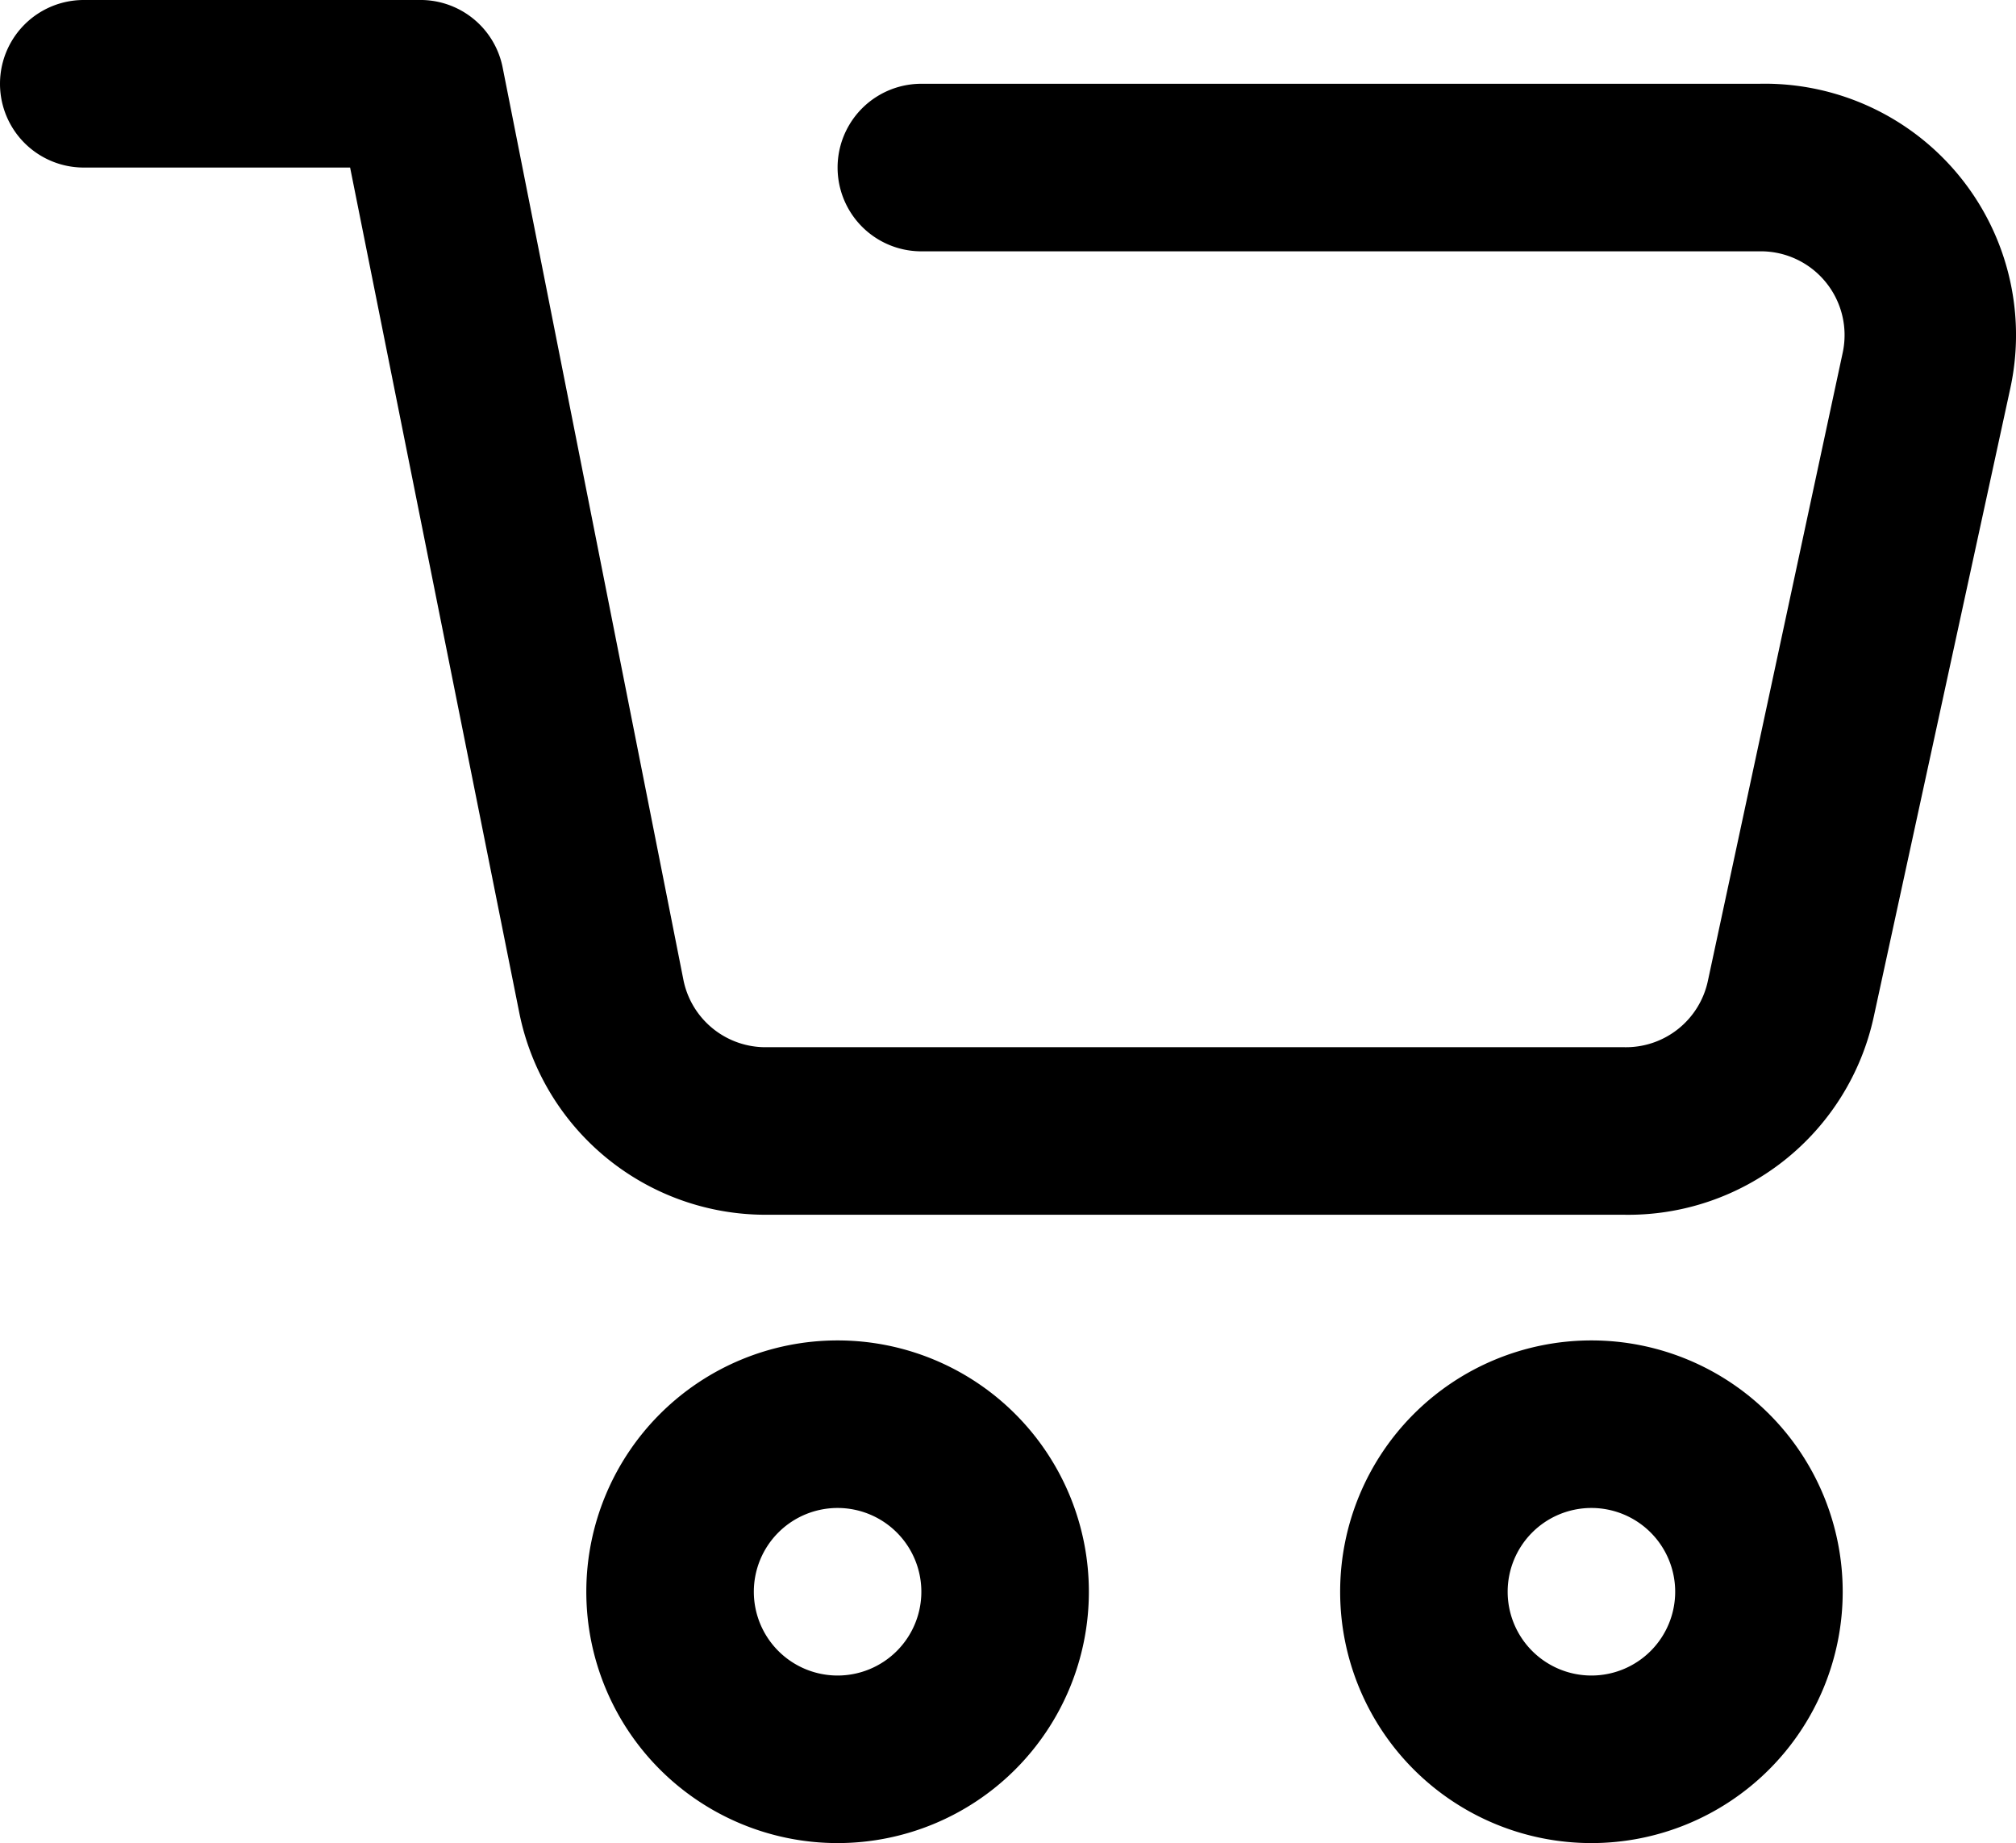
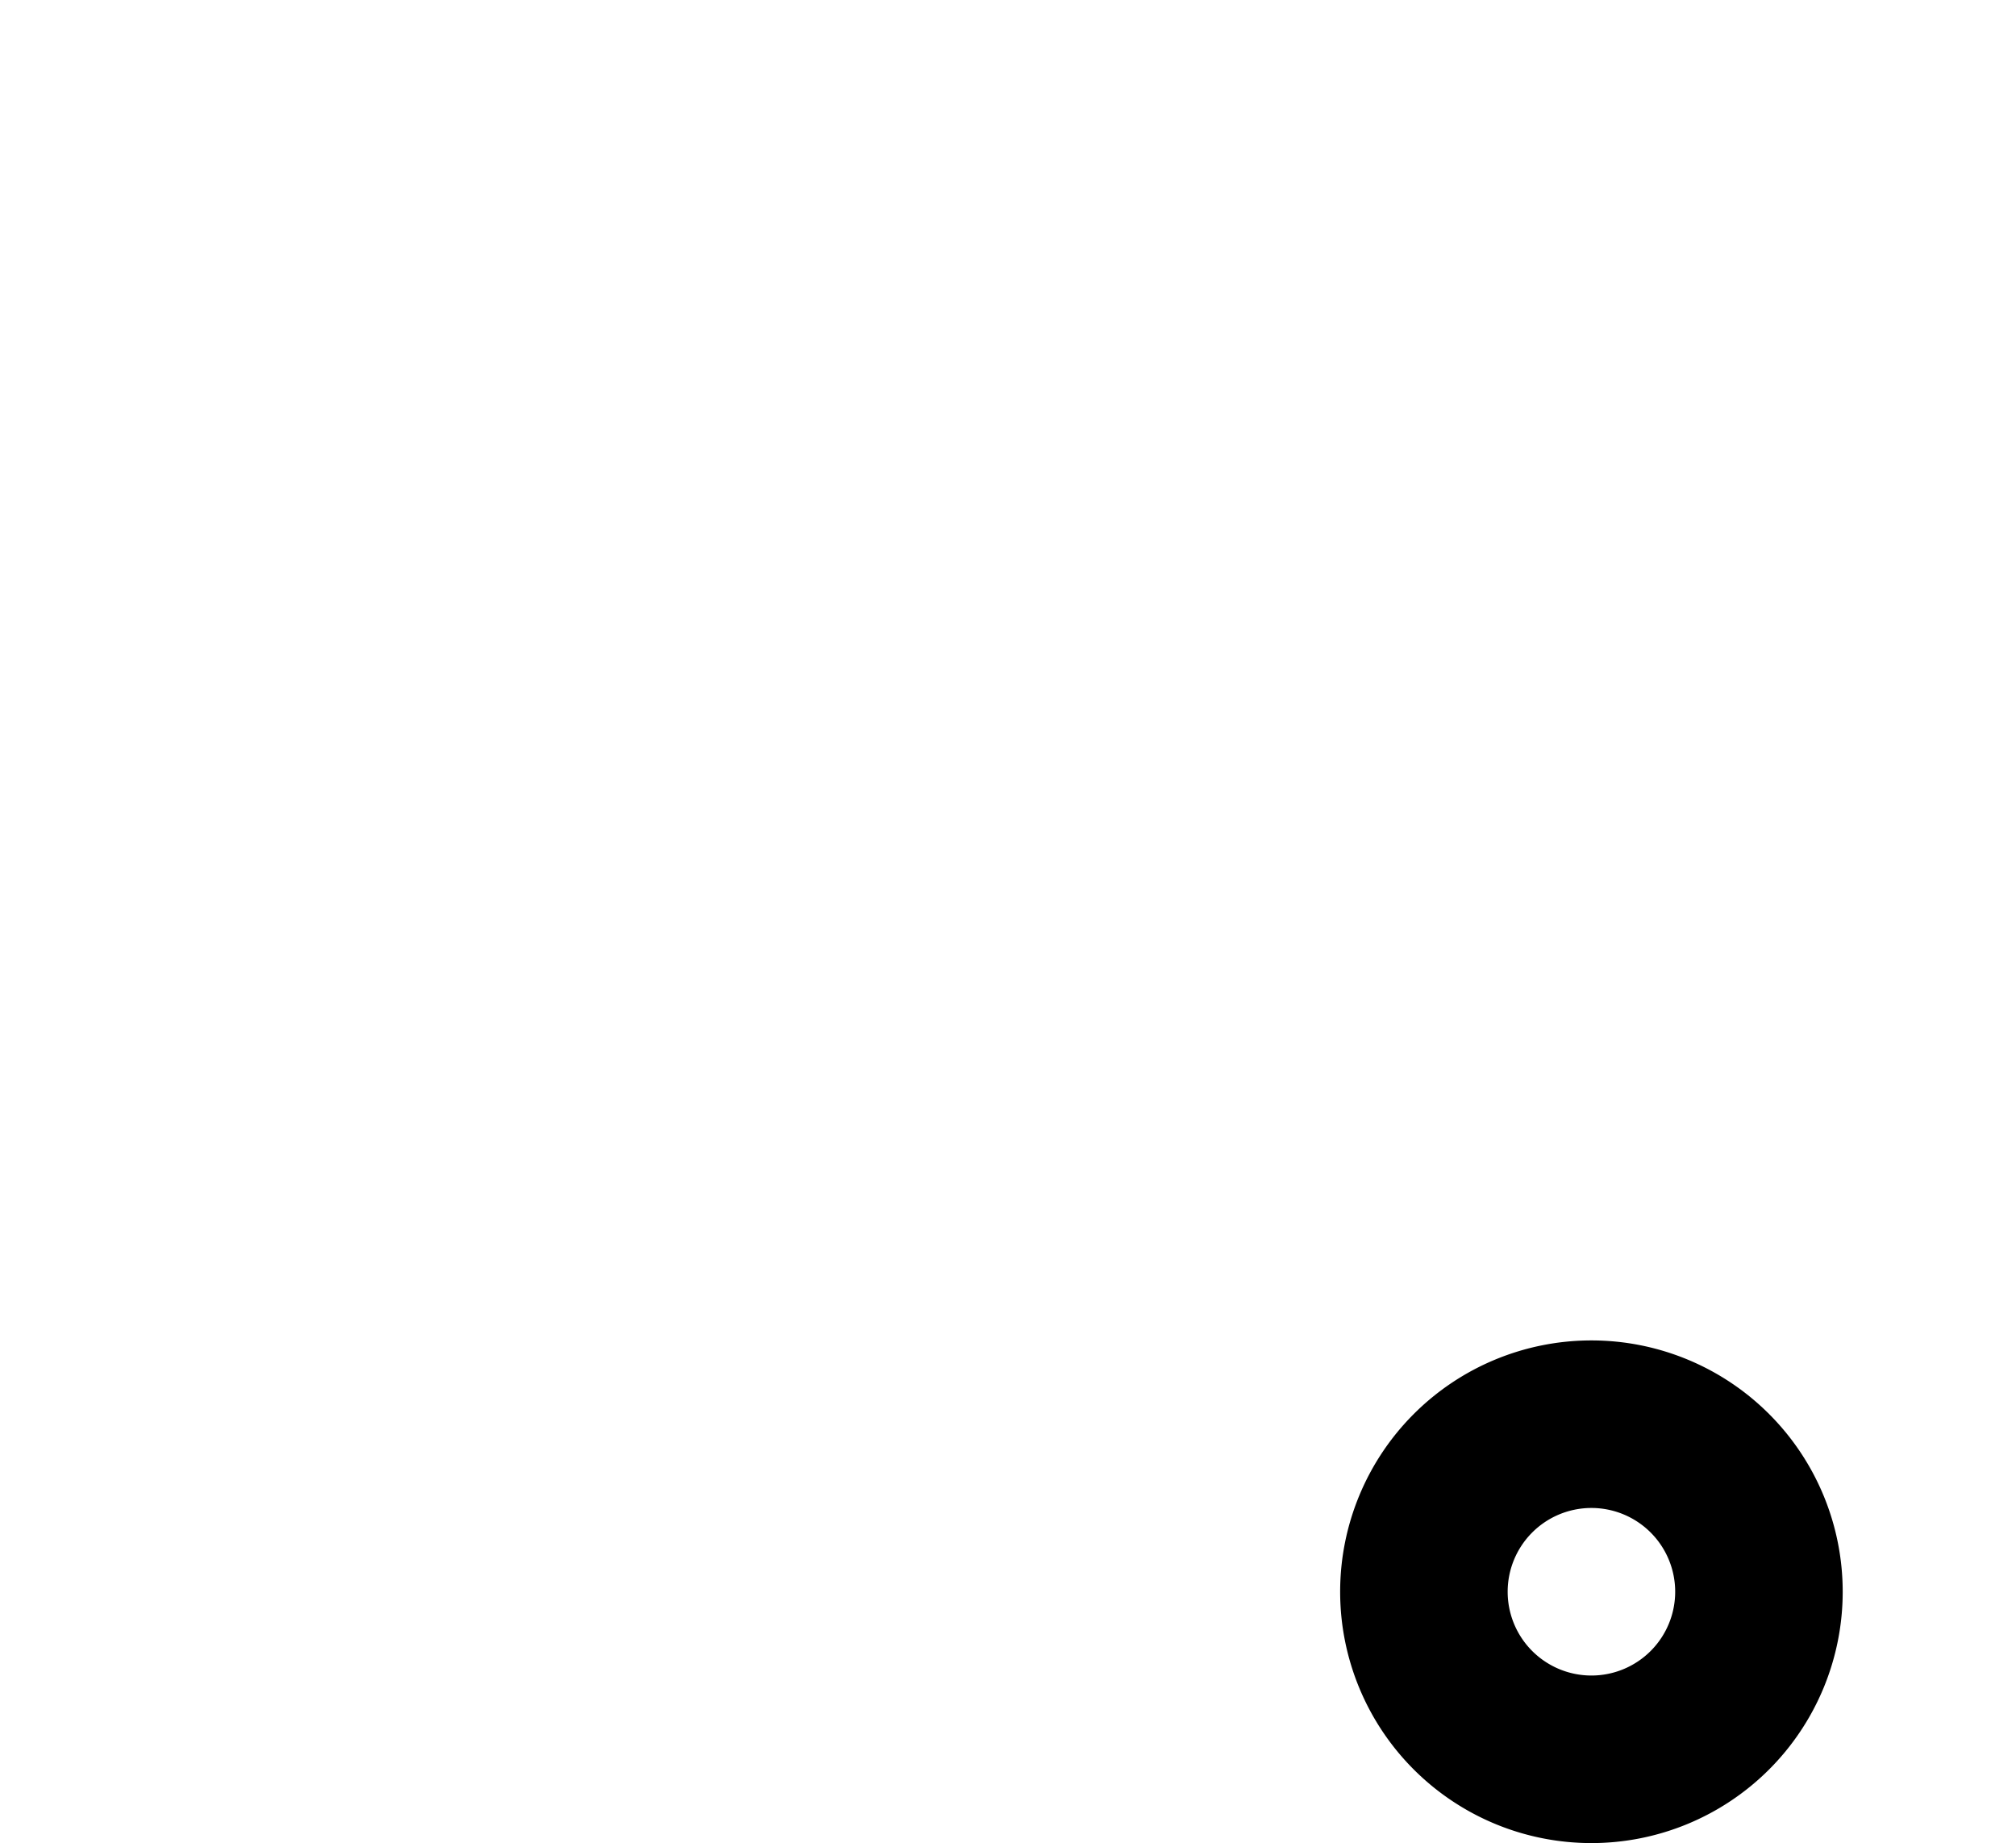
<svg xmlns="http://www.w3.org/2000/svg" width="24.069" height="22" viewBox="0 0 24.069 22">
  <g id="_009-cart" data-name="009-cart" transform="translate(-3 -5)">
-     <path id="Path_16" data-name="Path 16" d="M22.39,19.5H12.14A3,3,0,0,1,9.2,17.09L7.18,7H4A1,1,0,0,1,4,5H8a1,1,0,0,1,1,.8l2.16,10.9a1,1,0,0,0,1,.8H22.39a1,1,0,0,0,1-.79L25,9.21A1,1,0,0,0,24,8H14a1,1,0,0,1,0-2H24a3,3,0,0,1,3,3.64l-1.63,7.5a3,3,0,0,1-2.98,2.36Z" />
-     <path id="Path_17" data-name="Path 17" d="M13,27a3,3,0,1,1,3-3A3,3,0,0,1,13,27Zm0-4a1,1,0,1,0,1,1A1,1,0,0,0,13,23Z" />
    <path id="Path_18" data-name="Path 18" d="M22,27a3,3,0,1,1,3-3A3,3,0,0,1,22,27Zm0-4a1,1,0,1,0,1,1A1,1,0,0,0,22,23Z" />
  </g>
</svg>